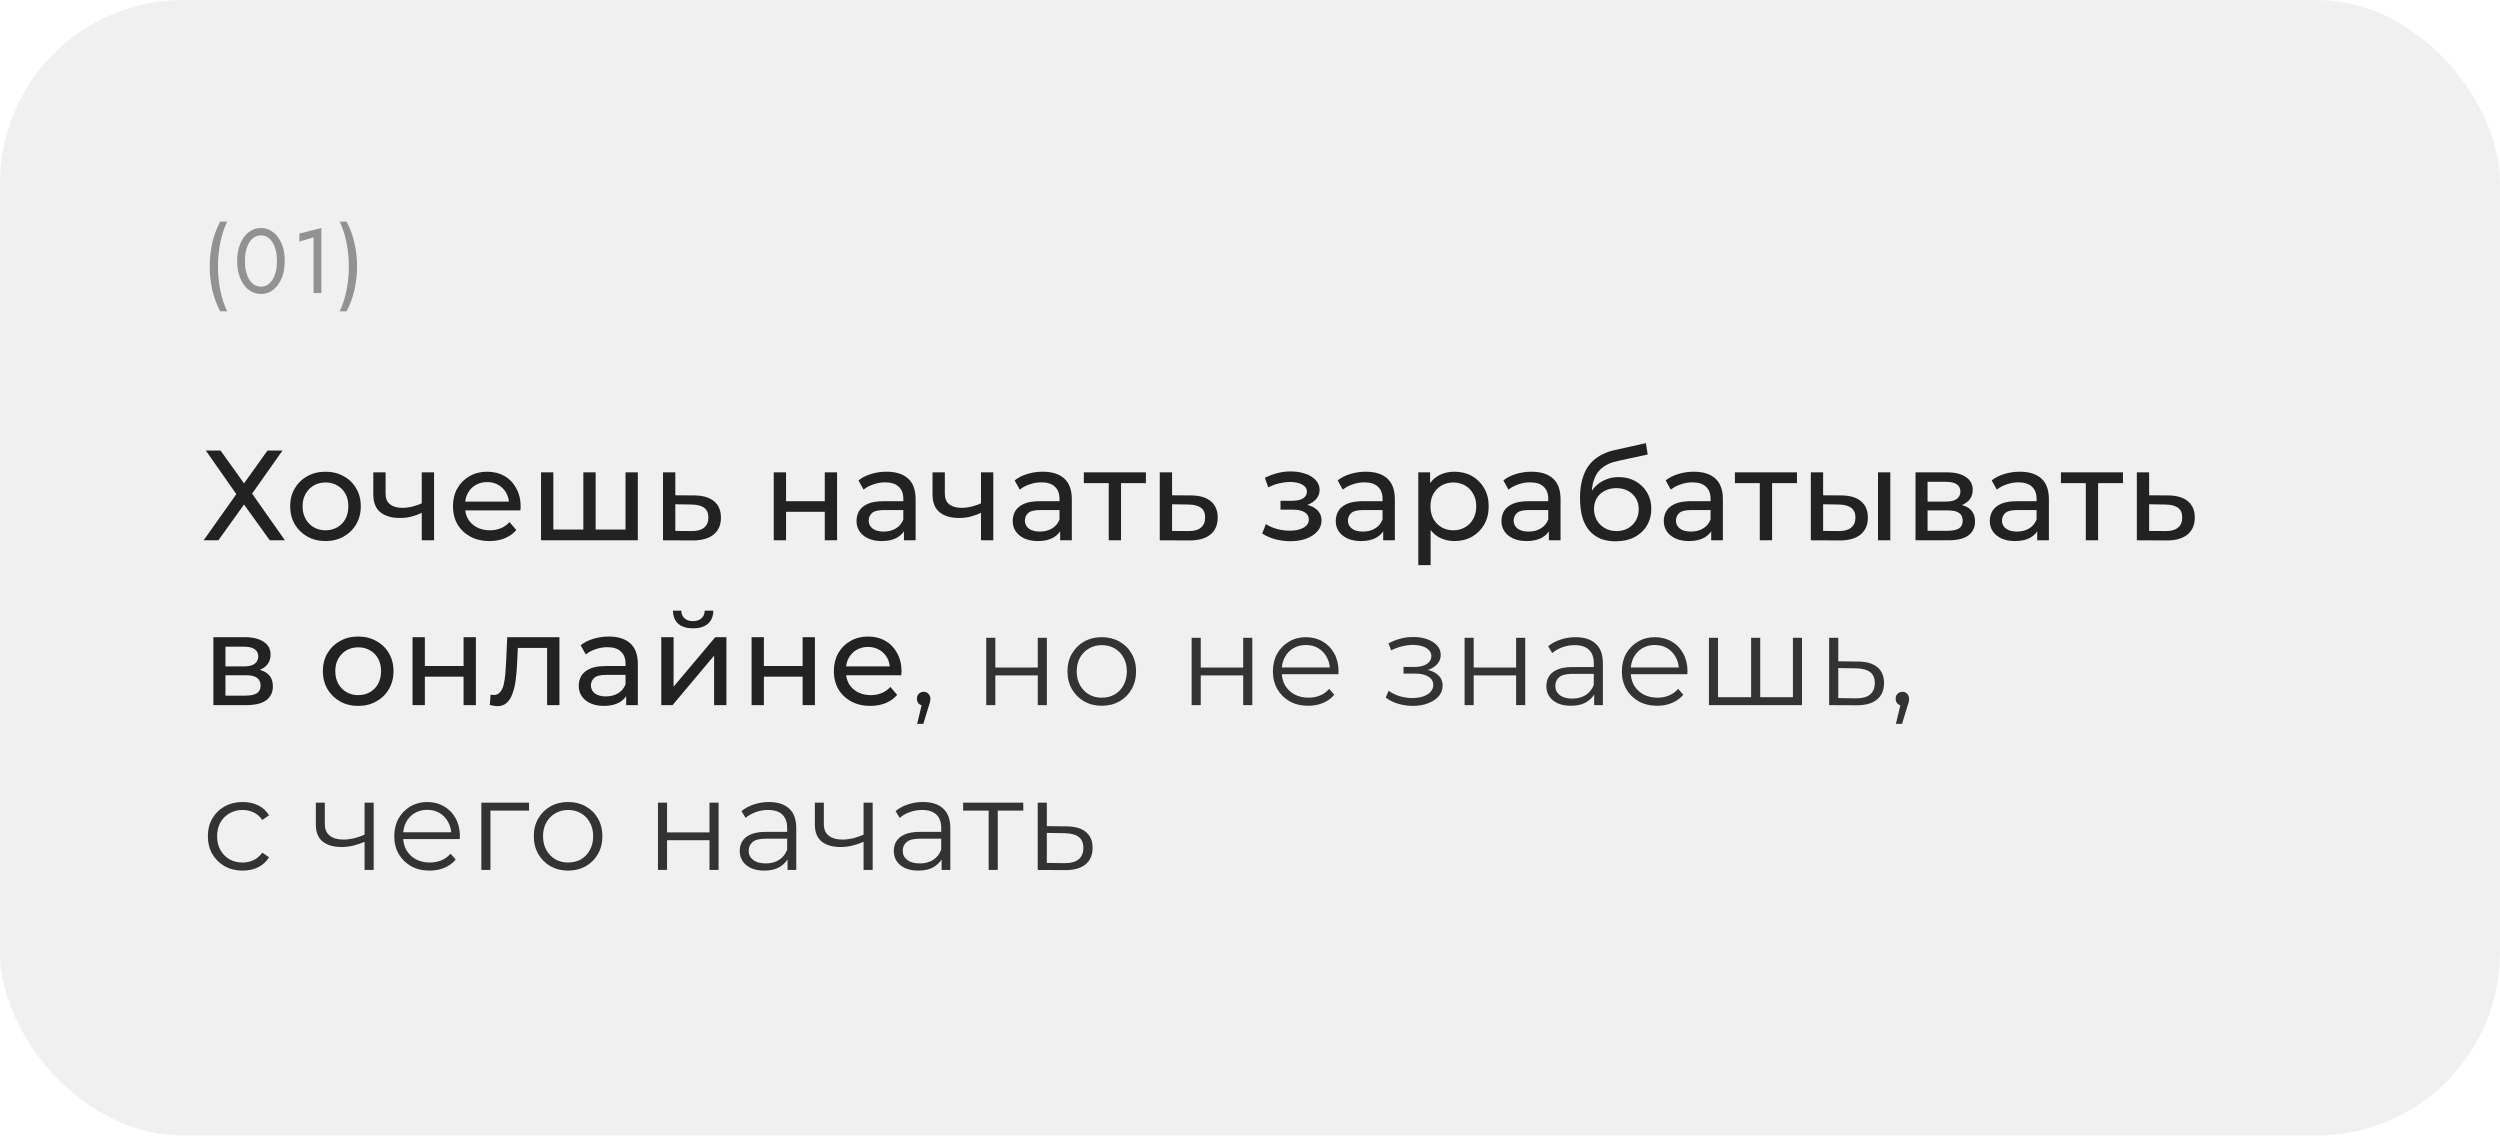
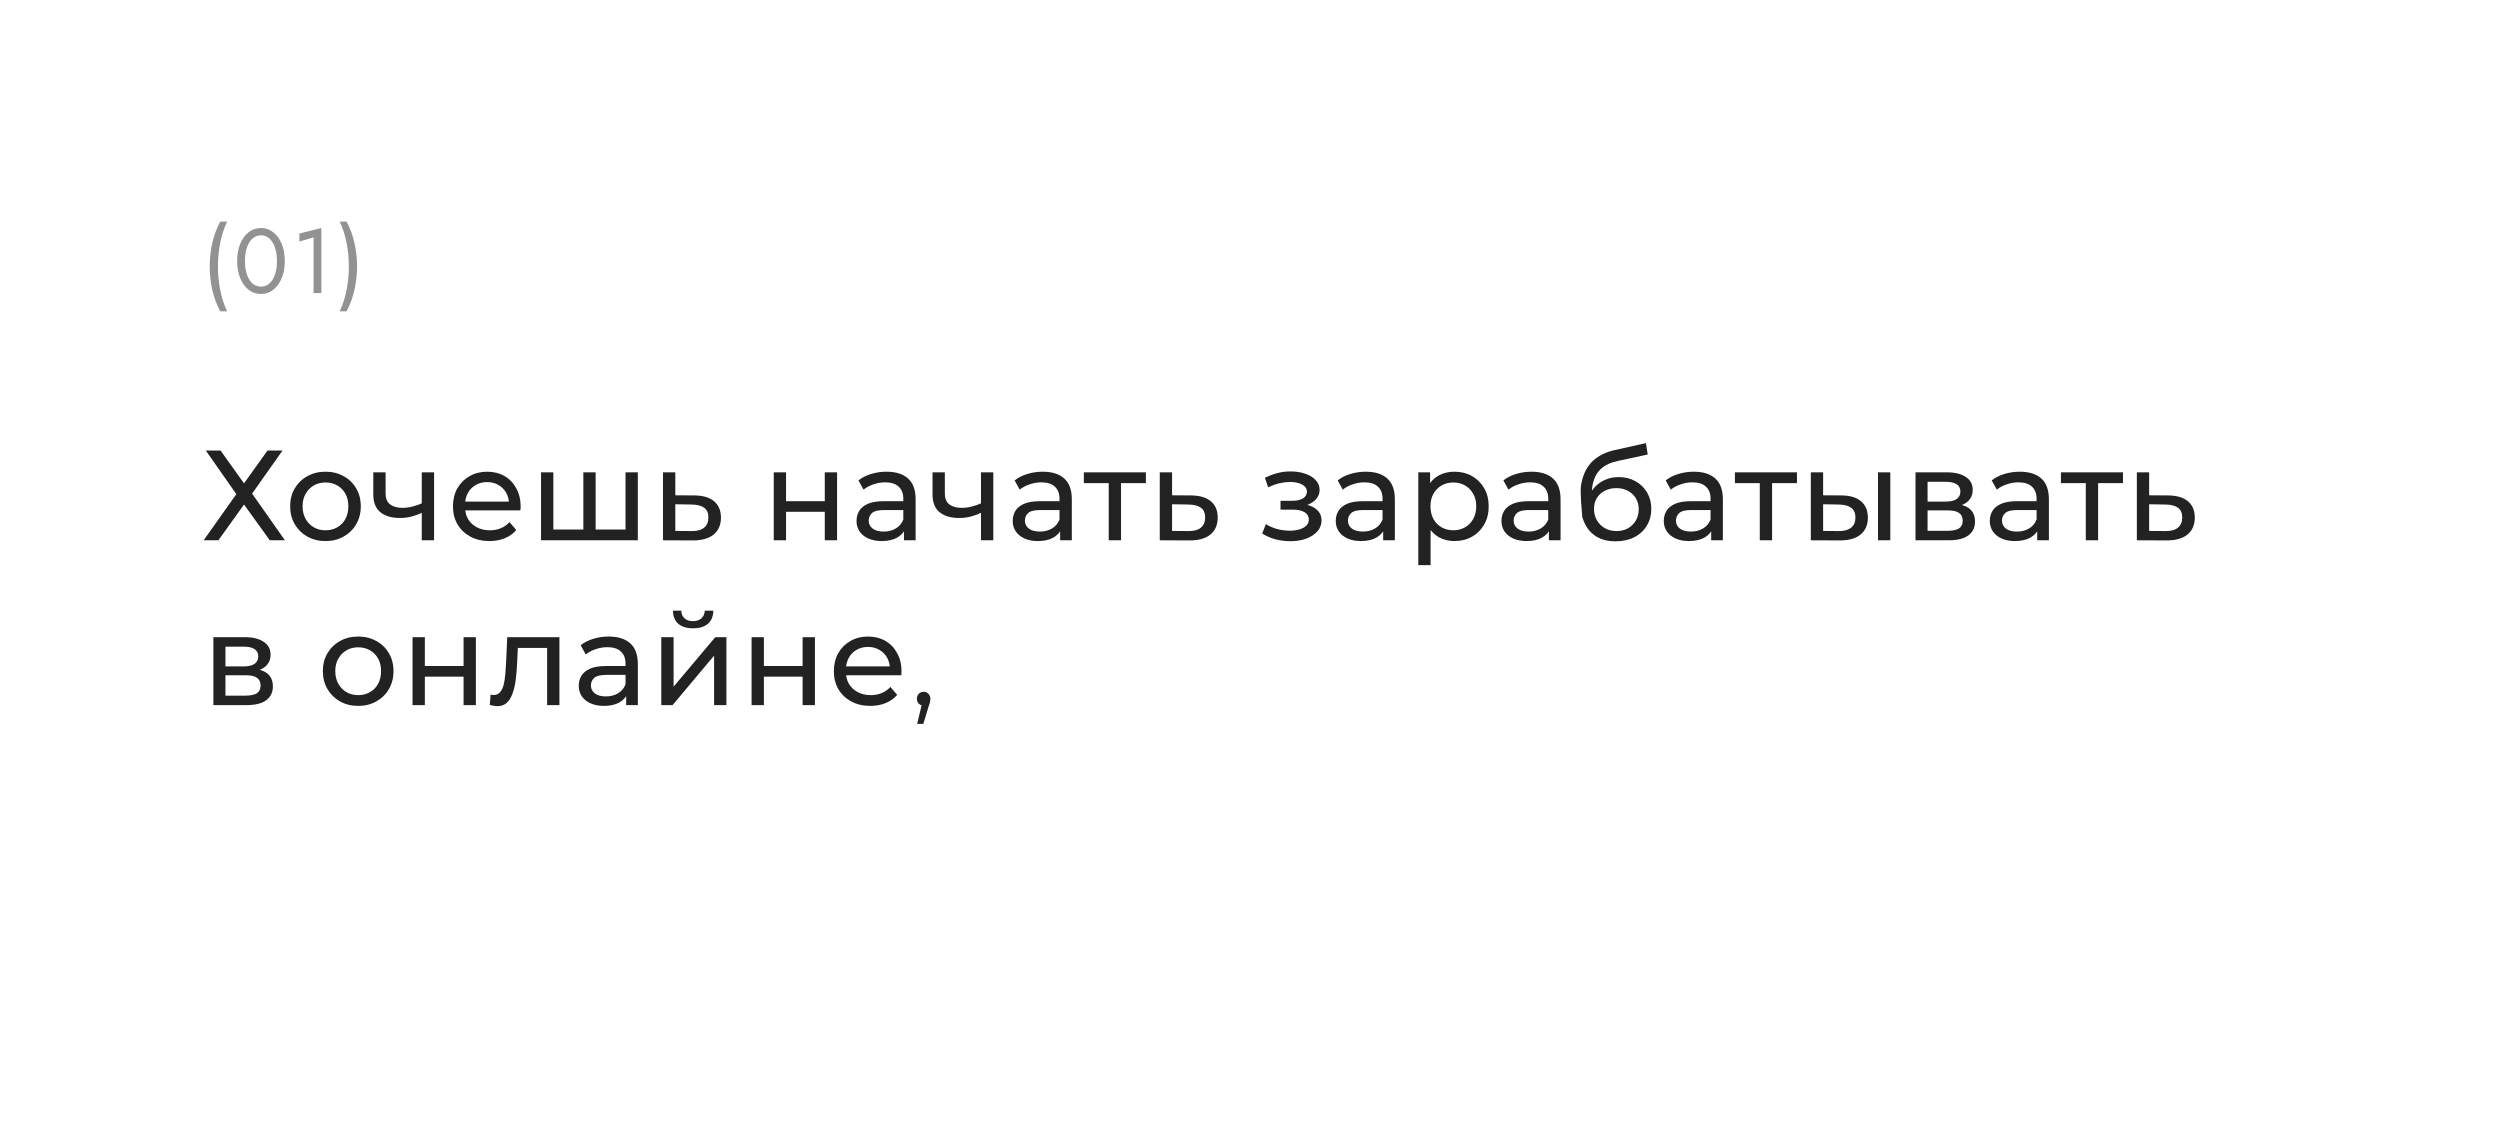
<svg xmlns="http://www.w3.org/2000/svg" width="273" height="124" viewBox="0 0 273 124" fill="none">
-   <rect width="273" height="124" rx="20" fill="#CECECE" fill-opacity="0.31" />
  <path d="M24.05 24.2H24.8C24.453 24.947 24.2 25.737 24.04 26.57C23.88 27.403 23.8 28.247 23.8 29.1C23.8 29.947 23.88 30.787 24.04 31.62C24.2 32.453 24.453 33.247 24.8 34H24.05C23.65 33.247 23.357 32.453 23.17 31.62C22.99 30.787 22.9 29.947 22.9 29.1C22.9 28.247 22.99 27.403 23.17 26.57C23.357 25.737 23.65 24.947 24.05 24.2ZM26.746 28.5C26.746 28.907 26.786 29.283 26.866 29.63C26.946 29.97 27.062 30.267 27.216 30.52C27.369 30.767 27.552 30.96 27.766 31.1C27.986 31.233 28.229 31.3 28.496 31.3C28.769 31.3 29.012 31.233 29.226 31.1C29.439 30.96 29.622 30.767 29.776 30.52C29.929 30.267 30.046 29.97 30.126 29.63C30.206 29.283 30.246 28.907 30.246 28.5C30.246 28.093 30.206 27.72 30.126 27.38C30.046 27.033 29.929 26.737 29.776 26.49C29.622 26.237 29.439 26.043 29.226 25.91C29.012 25.77 28.769 25.7 28.496 25.7C28.229 25.7 27.986 25.77 27.766 25.91C27.552 26.043 27.369 26.237 27.216 26.49C27.062 26.737 26.946 27.033 26.866 27.38C26.786 27.72 26.746 28.093 26.746 28.5ZM25.896 28.5C25.896 27.8 26.006 27.18 26.226 26.64C26.446 26.1 26.749 25.677 27.136 25.37C27.529 25.057 27.982 24.9 28.496 24.9C29.009 24.9 29.459 25.057 29.846 25.37C30.239 25.677 30.546 26.1 30.766 26.64C30.986 27.18 31.096 27.8 31.096 28.5C31.096 29.2 30.986 29.82 30.766 30.36C30.546 30.9 30.239 31.327 29.846 31.64C29.459 31.947 29.009 32.1 28.496 32.1C27.982 32.1 27.529 31.947 27.136 31.64C26.749 31.327 26.446 30.9 26.226 30.36C26.006 29.82 25.896 29.2 25.896 28.5ZM32.692 26.38V25.5L35.092 24.9V32H34.242V25.92L32.692 26.38ZM37.844 34H37.094C37.447 33.247 37.7 32.453 37.854 31.62C38.014 30.787 38.094 29.947 38.094 29.1C38.094 28.247 38.014 27.403 37.854 26.57C37.7 25.737 37.447 24.947 37.094 24.2H37.844C38.244 24.947 38.534 25.737 38.714 26.57C38.9 27.403 38.994 28.247 38.994 29.1C38.994 29.947 38.9 30.787 38.714 31.62C38.534 32.453 38.244 33.247 37.844 34Z" fill="#929292" />
-   <path d="M22.476 49.2H24.086L26.648 52.784L29.21 49.2H30.848L27.53 53.904L31.114 59H29.462L26.648 55.094L23.848 59H22.238L25.808 53.96L22.476 49.2ZM35.548 59.084C34.801 59.084 34.138 58.921 33.56 58.594C32.981 58.267 32.524 57.819 32.188 57.25C31.852 56.671 31.684 56.018 31.684 55.29C31.684 54.553 31.852 53.899 32.188 53.33C32.524 52.761 32.981 52.317 33.56 52C34.138 51.673 34.801 51.51 35.548 51.51C36.285 51.51 36.943 51.673 37.522 52C38.11 52.317 38.567 52.761 38.894 53.33C39.23 53.89 39.398 54.543 39.398 55.29C39.398 56.027 39.23 56.681 38.894 57.25C38.567 57.819 38.11 58.267 37.522 58.594C36.943 58.921 36.285 59.084 35.548 59.084ZM35.548 57.908C36.024 57.908 36.448 57.801 36.822 57.586C37.204 57.371 37.503 57.068 37.718 56.676C37.932 56.275 38.04 55.813 38.04 55.29C38.04 54.758 37.932 54.301 37.718 53.918C37.503 53.526 37.204 53.223 36.822 53.008C36.448 52.793 36.024 52.686 35.548 52.686C35.072 52.686 34.647 52.793 34.274 53.008C33.9 53.223 33.602 53.526 33.378 53.918C33.154 54.301 33.042 54.758 33.042 55.29C33.042 55.813 33.154 56.275 33.378 56.676C33.602 57.068 33.9 57.371 34.274 57.586C34.647 57.801 35.072 57.908 35.548 57.908ZM46.154 55.962C45.763 56.149 45.356 56.298 44.937 56.41C44.526 56.513 44.101 56.564 43.663 56.564C42.767 56.564 42.057 56.354 41.535 55.934C41.021 55.514 40.764 54.865 40.764 53.988V51.58H42.108V53.904C42.108 54.436 42.272 54.828 42.599 55.08C42.934 55.332 43.383 55.458 43.943 55.458C44.297 55.458 44.661 55.411 45.035 55.318C45.417 55.225 45.791 55.094 46.154 54.926V55.962ZM46.056 59V51.58H47.401V59H46.056ZM53.454 59.084C52.66 59.084 51.96 58.921 51.354 58.594C50.756 58.267 50.29 57.819 49.954 57.25C49.627 56.681 49.464 56.027 49.464 55.29C49.464 54.553 49.622 53.899 49.94 53.33C50.266 52.761 50.71 52.317 51.27 52C51.839 51.673 52.478 51.51 53.188 51.51C53.906 51.51 54.541 51.669 55.092 51.986C55.642 52.303 56.072 52.751 56.38 53.33C56.697 53.899 56.856 54.567 56.856 55.332C56.856 55.388 56.851 55.453 56.842 55.528C56.842 55.603 56.837 55.673 56.828 55.738H50.514V54.772H56.128L55.582 55.108C55.591 54.632 55.493 54.207 55.288 53.834C55.082 53.461 54.798 53.171 54.434 52.966C54.079 52.751 53.664 52.644 53.188 52.644C52.721 52.644 52.306 52.751 51.942 52.966C51.578 53.171 51.293 53.465 51.088 53.848C50.882 54.221 50.78 54.651 50.78 55.136V55.36C50.78 55.855 50.892 56.298 51.116 56.69C51.349 57.073 51.671 57.371 52.082 57.586C52.492 57.801 52.964 57.908 53.496 57.908C53.934 57.908 54.331 57.833 54.686 57.684C55.05 57.535 55.367 57.311 55.638 57.012L56.38 57.88C56.044 58.272 55.624 58.571 55.12 58.776C54.625 58.981 54.07 59.084 53.454 59.084ZM64.009 57.824L63.701 58.174V51.58H65.045V58.174L64.709 57.824H68.629L68.307 58.174V51.58H69.651V59H59.081V51.58H60.425V58.174L60.103 57.824H64.009ZM75.83 54.1C76.773 54.109 77.492 54.324 77.986 54.744C78.481 55.164 78.728 55.757 78.728 56.522C78.728 57.325 78.458 57.945 77.916 58.384C77.375 58.813 76.61 59.023 75.62 59.014L72.4 59V51.58H73.744V54.086L75.83 54.1ZM75.508 57.992C76.115 58.001 76.572 57.88 76.88 57.628C77.198 57.376 77.356 57.003 77.356 56.508C77.356 56.023 77.202 55.668 76.894 55.444C76.586 55.22 76.124 55.103 75.508 55.094L73.744 55.066V57.978L75.508 57.992ZM84.493 59V51.58H85.837V54.73H90.065V51.58H91.409V59H90.065V55.892H85.837V59H84.493ZM98.712 59V57.432L98.642 57.138V54.464C98.642 53.895 98.474 53.456 98.138 53.148C97.812 52.831 97.317 52.672 96.654 52.672C96.216 52.672 95.786 52.747 95.366 52.896C94.946 53.036 94.592 53.227 94.302 53.47L93.742 52.462C94.125 52.154 94.582 51.921 95.114 51.762C95.656 51.594 96.22 51.51 96.808 51.51C97.826 51.51 98.61 51.757 99.16 52.252C99.711 52.747 99.986 53.503 99.986 54.52V59H98.712ZM96.276 59.084C95.726 59.084 95.24 58.991 94.82 58.804C94.41 58.617 94.092 58.361 93.868 58.034C93.644 57.698 93.532 57.32 93.532 56.9C93.532 56.499 93.626 56.135 93.812 55.808C94.008 55.481 94.321 55.22 94.75 55.024C95.189 54.828 95.777 54.73 96.514 54.73H98.866V55.696H96.57C95.898 55.696 95.446 55.808 95.212 56.032C94.979 56.256 94.862 56.527 94.862 56.844C94.862 57.208 95.007 57.502 95.296 57.726C95.586 57.941 95.987 58.048 96.5 58.048C97.004 58.048 97.443 57.936 97.816 57.712C98.199 57.488 98.474 57.161 98.642 56.732L98.908 57.656C98.731 58.095 98.418 58.445 97.97 58.706C97.522 58.958 96.958 59.084 96.276 59.084ZM107.222 55.962C106.83 56.149 106.424 56.298 106.004 56.41C105.594 56.513 105.169 56.564 104.73 56.564C103.834 56.564 103.125 56.354 102.602 55.934C102.089 55.514 101.832 54.865 101.832 53.988V51.58H103.176V53.904C103.176 54.436 103.34 54.828 103.666 55.08C104.002 55.332 104.45 55.458 105.01 55.458C105.365 55.458 105.729 55.411 106.102 55.318C106.485 55.225 106.858 55.094 107.222 54.926V55.962ZM107.124 59V51.58H108.468V59H107.124ZM115.768 59V57.432L115.698 57.138V54.464C115.698 53.895 115.53 53.456 115.194 53.148C114.867 52.831 114.372 52.672 113.71 52.672C113.271 52.672 112.842 52.747 112.422 52.896C112.002 53.036 111.647 53.227 111.358 53.47L110.798 52.462C111.18 52.154 111.638 51.921 112.17 51.762C112.711 51.594 113.276 51.51 113.864 51.51C114.881 51.51 115.665 51.757 116.216 52.252C116.766 52.747 117.042 53.503 117.042 54.52V59H115.768ZM113.332 59.084C112.781 59.084 112.296 58.991 111.876 58.804C111.465 58.617 111.148 58.361 110.924 58.034C110.7 57.698 110.588 57.32 110.588 56.9C110.588 56.499 110.681 56.135 110.868 55.808C111.064 55.481 111.376 55.22 111.806 55.024C112.244 54.828 112.832 54.73 113.57 54.73H115.922V55.696H113.626C112.954 55.696 112.501 55.808 112.268 56.032C112.034 56.256 111.918 56.527 111.918 56.844C111.918 57.208 112.062 57.502 112.352 57.726C112.641 57.941 113.042 58.048 113.556 58.048C114.06 58.048 114.498 57.936 114.872 57.712C115.254 57.488 115.53 57.161 115.698 56.732L115.964 57.656C115.786 58.095 115.474 58.445 115.026 58.706C114.578 58.958 114.013 59.084 113.332 59.084ZM121.072 59V52.406L121.408 52.756H118.356V51.58H125.132V52.756H122.094L122.416 52.406V59H121.072ZM130.076 54.1C131.019 54.109 131.737 54.324 132.232 54.744C132.727 55.164 132.974 55.757 132.974 56.522C132.974 57.325 132.703 57.945 132.162 58.384C131.621 58.813 130.855 59.023 129.866 59.014L126.646 59V51.58H127.99V54.086L130.076 54.1ZM129.754 57.992C130.361 58.001 130.818 57.88 131.126 57.628C131.443 57.376 131.602 57.003 131.602 56.508C131.602 56.023 131.448 55.668 131.14 55.444C130.832 55.22 130.37 55.103 129.754 55.094L127.99 55.066V57.978L129.754 57.992ZM140.909 59.098C140.349 59.098 139.798 59.028 139.257 58.888C138.725 58.739 138.249 58.529 137.829 58.258L138.235 57.236C138.589 57.46 138.995 57.637 139.453 57.768C139.91 57.889 140.372 57.95 140.839 57.95C141.268 57.95 141.637 57.899 141.945 57.796C142.262 57.693 142.505 57.553 142.673 57.376C142.841 57.189 142.925 56.975 142.925 56.732C142.925 56.387 142.771 56.121 142.463 55.934C142.155 55.747 141.725 55.654 141.175 55.654H139.831V54.688H141.091C141.417 54.688 141.702 54.651 141.945 54.576C142.187 54.501 142.374 54.389 142.505 54.24C142.645 54.081 142.715 53.899 142.715 53.694C142.715 53.47 142.635 53.279 142.477 53.12C142.318 52.961 142.094 52.84 141.805 52.756C141.525 52.672 141.193 52.63 140.811 52.63C140.437 52.639 140.055 52.691 139.663 52.784C139.28 52.877 138.888 53.022 138.487 53.218L138.123 52.168C138.571 51.953 139.009 51.79 139.439 51.678C139.877 51.557 140.311 51.491 140.741 51.482C141.385 51.463 141.959 51.538 142.463 51.706C142.967 51.865 143.363 52.098 143.653 52.406C143.951 52.714 144.101 53.078 144.101 53.498C144.101 53.853 143.989 54.17 143.765 54.45C143.541 54.721 143.242 54.935 142.869 55.094C142.495 55.253 142.066 55.332 141.581 55.332L141.637 55.01C142.467 55.01 143.121 55.173 143.597 55.5C144.073 55.827 144.311 56.27 144.311 56.83C144.311 57.278 144.161 57.675 143.863 58.02C143.564 58.356 143.158 58.622 142.645 58.818C142.141 59.005 141.562 59.098 140.909 59.098ZM151.044 59V57.432L150.974 57.138V54.464C150.974 53.895 150.806 53.456 150.47 53.148C150.143 52.831 149.648 52.672 148.986 52.672C148.547 52.672 148.118 52.747 147.698 52.896C147.278 53.036 146.923 53.227 146.634 53.47L146.074 52.462C146.456 52.154 146.914 51.921 147.446 51.762C147.987 51.594 148.552 51.51 149.14 51.51C150.157 51.51 150.941 51.757 151.492 52.252C152.042 52.747 152.318 53.503 152.318 54.52V59H151.044ZM148.608 59.084C148.057 59.084 147.572 58.991 147.152 58.804C146.741 58.617 146.424 58.361 146.2 58.034C145.976 57.698 145.864 57.32 145.864 56.9C145.864 56.499 145.957 56.135 146.144 55.808C146.34 55.481 146.652 55.22 147.082 55.024C147.52 54.828 148.108 54.73 148.846 54.73H151.198V55.696H148.902C148.23 55.696 147.777 55.808 147.544 56.032C147.31 56.256 147.194 56.527 147.194 56.844C147.194 57.208 147.338 57.502 147.628 57.726C147.917 57.941 148.318 58.048 148.832 58.048C149.336 58.048 149.774 57.936 150.148 57.712C150.53 57.488 150.806 57.161 150.974 56.732L151.24 57.656C151.062 58.095 150.75 58.445 150.302 58.706C149.854 58.958 149.289 59.084 148.608 59.084ZM158.812 59.084C158.196 59.084 157.631 58.944 157.118 58.664C156.614 58.375 156.208 57.95 155.9 57.39C155.601 56.83 155.452 56.13 155.452 55.29C155.452 54.45 155.597 53.75 155.886 53.19C156.185 52.63 156.586 52.21 157.09 51.93C157.603 51.65 158.177 51.51 158.812 51.51C159.54 51.51 160.184 51.669 160.744 51.986C161.304 52.303 161.747 52.747 162.074 53.316C162.401 53.876 162.564 54.534 162.564 55.29C162.564 56.046 162.401 56.709 162.074 57.278C161.747 57.847 161.304 58.291 160.744 58.608C160.184 58.925 159.54 59.084 158.812 59.084ZM154.878 61.716V51.58H156.166V53.582L156.082 55.304L156.222 57.026V61.716H154.878ZM158.7 57.908C159.176 57.908 159.601 57.801 159.974 57.586C160.357 57.371 160.655 57.068 160.87 56.676C161.094 56.275 161.206 55.813 161.206 55.29C161.206 54.758 161.094 54.301 160.87 53.918C160.655 53.526 160.357 53.223 159.974 53.008C159.601 52.793 159.176 52.686 158.7 52.686C158.233 52.686 157.809 52.793 157.426 53.008C157.053 53.223 156.754 53.526 156.53 53.918C156.315 54.301 156.208 54.758 156.208 55.29C156.208 55.813 156.315 56.275 156.53 56.676C156.754 57.068 157.053 57.371 157.426 57.586C157.809 57.801 158.233 57.908 158.7 57.908ZM169.138 59V57.432L169.068 57.138V54.464C169.068 53.895 168.9 53.456 168.564 53.148C168.238 52.831 167.743 52.672 167.08 52.672C166.642 52.672 166.212 52.747 165.792 52.896C165.372 53.036 165.018 53.227 164.728 53.47L164.168 52.462C164.551 52.154 165.008 51.921 165.54 51.762C166.082 51.594 166.646 51.51 167.234 51.51C168.252 51.51 169.036 51.757 169.586 52.252C170.137 52.747 170.412 53.503 170.412 54.52V59H169.138ZM166.702 59.084C166.152 59.084 165.666 58.991 165.246 58.804C164.836 58.617 164.518 58.361 164.294 58.034C164.07 57.698 163.958 57.32 163.958 56.9C163.958 56.499 164.052 56.135 164.238 55.808C164.434 55.481 164.747 55.22 165.176 55.024C165.615 54.828 166.203 54.73 166.94 54.73H169.292V55.696H166.996C166.324 55.696 165.872 55.808 165.638 56.032C165.405 56.256 165.288 56.527 165.288 56.844C165.288 57.208 165.433 57.502 165.722 57.726C166.012 57.941 166.413 58.048 166.926 58.048C167.43 58.048 167.869 57.936 168.242 57.712C168.625 57.488 168.9 57.161 169.068 56.732L169.334 57.656C169.157 58.095 168.844 58.445 168.396 58.706C167.948 58.958 167.384 59.084 166.702 59.084ZM176.402 59.112C175.786 59.112 175.24 59.014 174.764 58.818C174.298 58.622 173.896 58.333 173.56 57.95C173.224 57.558 172.968 57.068 172.79 56.48C172.622 55.883 172.538 55.183 172.538 54.38C172.538 53.745 172.594 53.176 172.706 52.672C172.818 52.168 172.977 51.72 173.182 51.328C173.397 50.936 173.658 50.595 173.966 50.306C174.284 50.017 174.638 49.779 175.03 49.592C175.432 49.396 175.87 49.247 176.346 49.144L179.734 48.388L179.93 49.634L176.808 50.306C176.622 50.343 176.398 50.399 176.136 50.474C175.875 50.549 175.609 50.665 175.338 50.824C175.068 50.973 174.816 51.183 174.582 51.454C174.349 51.725 174.162 52.079 174.022 52.518C173.882 52.947 173.812 53.479 173.812 54.114C173.812 54.291 173.817 54.427 173.826 54.52C173.836 54.613 173.845 54.707 173.854 54.8C173.873 54.893 173.887 55.033 173.896 55.22L173.336 54.646C173.486 54.133 173.724 53.685 174.05 53.302C174.377 52.919 174.769 52.625 175.226 52.42C175.693 52.205 176.202 52.098 176.752 52.098C177.443 52.098 178.054 52.247 178.586 52.546C179.128 52.845 179.552 53.255 179.86 53.778C180.168 54.301 180.322 54.898 180.322 55.57C180.322 56.251 180.159 56.863 179.832 57.404C179.515 57.936 179.062 58.356 178.474 58.664C177.886 58.963 177.196 59.112 176.402 59.112ZM176.528 57.992C177.004 57.992 177.424 57.889 177.788 57.684C178.152 57.469 178.437 57.185 178.642 56.83C178.848 56.466 178.95 56.06 178.95 55.612C178.95 55.164 178.848 54.767 178.642 54.422C178.437 54.077 178.152 53.806 177.788 53.61C177.424 53.405 176.995 53.302 176.5 53.302C176.034 53.302 175.614 53.4 175.24 53.596C174.867 53.783 174.578 54.049 174.372 54.394C174.167 54.73 174.064 55.122 174.064 55.57C174.064 56.018 174.167 56.429 174.372 56.802C174.587 57.166 174.876 57.455 175.24 57.67C175.614 57.885 176.043 57.992 176.528 57.992ZM186.864 59V57.432L186.794 57.138V54.464C186.794 53.895 186.626 53.456 186.29 53.148C185.963 52.831 185.468 52.672 184.806 52.672C184.367 52.672 183.938 52.747 183.518 52.896C183.098 53.036 182.743 53.227 182.454 53.47L181.894 52.462C182.276 52.154 182.734 51.921 183.266 51.762C183.807 51.594 184.372 51.51 184.96 51.51C185.977 51.51 186.761 51.757 187.312 52.252C187.862 52.747 188.138 53.503 188.138 54.52V59H186.864ZM184.428 59.084C183.877 59.084 183.392 58.991 182.972 58.804C182.561 58.617 182.244 58.361 182.02 58.034C181.796 57.698 181.684 57.32 181.684 56.9C181.684 56.499 181.777 56.135 181.964 55.808C182.16 55.481 182.472 55.22 182.902 55.024C183.34 54.828 183.928 54.73 184.666 54.73H187.018V55.696H184.722C184.05 55.696 183.597 55.808 183.364 56.032C183.13 56.256 183.014 56.527 183.014 56.844C183.014 57.208 183.158 57.502 183.448 57.726C183.737 57.941 184.138 58.048 184.652 58.048C185.156 58.048 185.594 57.936 185.968 57.712C186.35 57.488 186.626 57.161 186.794 56.732L187.06 57.656C186.882 58.095 186.57 58.445 186.122 58.706C185.674 58.958 185.109 59.084 184.428 59.084ZM192.168 59V52.406L192.504 52.756H189.452V51.58H196.228V52.756H193.19L193.512 52.406V59H192.168ZM205.078 59V51.58H206.422V59H205.078ZM201.088 54.1C202.031 54.109 202.745 54.324 203.23 54.744C203.725 55.164 203.972 55.757 203.972 56.522C203.972 57.325 203.701 57.945 203.16 58.384C202.628 58.813 201.863 59.023 200.864 59.014L197.742 59V51.58H199.086V54.086L201.088 54.1ZM200.766 57.992C201.363 58.001 201.821 57.88 202.138 57.628C202.455 57.376 202.614 57.003 202.614 56.508C202.614 56.023 202.455 55.668 202.138 55.444C201.83 55.22 201.373 55.103 200.766 55.094L199.086 55.066V57.978L200.766 57.992ZM209.175 59V51.58H212.619C213.487 51.58 214.168 51.748 214.663 52.084C215.167 52.411 215.419 52.877 215.419 53.484C215.419 54.091 215.181 54.562 214.705 54.898C214.238 55.225 213.618 55.388 212.843 55.388L213.053 55.024C213.94 55.024 214.598 55.187 215.027 55.514C215.456 55.841 215.671 56.321 215.671 56.956C215.671 57.6 215.428 58.104 214.943 58.468C214.467 58.823 213.734 59 212.745 59H209.175ZM210.491 57.964H212.647C213.207 57.964 213.627 57.88 213.907 57.712C214.187 57.535 214.327 57.255 214.327 56.872C214.327 56.48 214.196 56.195 213.935 56.018C213.683 55.831 213.282 55.738 212.731 55.738H210.491V57.964ZM210.491 54.772H212.507C213.02 54.772 213.408 54.679 213.669 54.492C213.94 54.296 214.075 54.025 214.075 53.68C214.075 53.325 213.94 53.059 213.669 52.882C213.408 52.705 213.02 52.616 212.507 52.616H210.491V54.772ZM222.465 59V57.432L222.395 57.138V54.464C222.395 53.895 222.227 53.456 221.891 53.148C221.564 52.831 221.069 52.672 220.407 52.672C219.968 52.672 219.539 52.747 219.119 52.896C218.699 53.036 218.344 53.227 218.055 53.47L217.495 52.462C217.877 52.154 218.335 51.921 218.867 51.762C219.408 51.594 219.973 51.51 220.561 51.51C221.578 51.51 222.362 51.757 222.913 52.252C223.463 52.747 223.739 53.503 223.739 54.52V59H222.465ZM220.029 59.084C219.478 59.084 218.993 58.991 218.573 58.804C218.162 58.617 217.845 58.361 217.621 58.034C217.397 57.698 217.285 57.32 217.285 56.9C217.285 56.499 217.378 56.135 217.565 55.808C217.761 55.481 218.073 55.22 218.503 55.024C218.941 54.828 219.529 54.73 220.267 54.73H222.619V55.696H220.323C219.651 55.696 219.198 55.808 218.965 56.032C218.731 56.256 218.615 56.527 218.615 56.844C218.615 57.208 218.759 57.502 219.049 57.726C219.338 57.941 219.739 58.048 220.253 58.048C220.757 58.048 221.195 57.936 221.569 57.712C221.951 57.488 222.227 57.161 222.395 56.732L222.661 57.656C222.483 58.095 222.171 58.445 221.723 58.706C221.275 58.958 220.71 59.084 220.029 59.084ZM227.769 59V52.406L228.105 52.756H225.053V51.58H231.829V52.756H228.791L229.113 52.406V59H227.769ZM236.773 54.1C237.716 54.109 238.434 54.324 238.929 54.744C239.424 55.164 239.671 55.757 239.671 56.522C239.671 57.325 239.4 57.945 238.859 58.384C238.318 58.813 237.552 59.023 236.563 59.014L233.343 59V51.58H234.687V54.086L236.773 54.1ZM236.451 57.992C237.058 58.001 237.515 57.88 237.823 57.628C238.14 57.376 238.299 57.003 238.299 56.508C238.299 56.023 238.145 55.668 237.837 55.444C237.529 55.22 237.067 55.103 236.451 55.094L234.687 55.066V57.978L236.451 57.992ZM23.302 77V69.58H26.746C27.614 69.58 28.295 69.748 28.79 70.084C29.294 70.411 29.546 70.877 29.546 71.484C29.546 72.091 29.308 72.562 28.832 72.898C28.365 73.225 27.745 73.388 26.97 73.388L27.18 73.024C28.067 73.024 28.725 73.187 29.154 73.514C29.583 73.841 29.798 74.321 29.798 74.956C29.798 75.6 29.555 76.104 29.07 76.468C28.594 76.823 27.861 77 26.872 77H23.302ZM24.618 75.964H26.774C27.334 75.964 27.754 75.88 28.034 75.712C28.314 75.535 28.454 75.255 28.454 74.872C28.454 74.48 28.323 74.195 28.062 74.018C27.81 73.831 27.409 73.738 26.858 73.738H24.618V75.964ZM24.618 72.772H26.634C27.147 72.772 27.535 72.679 27.796 72.492C28.067 72.296 28.202 72.025 28.202 71.68C28.202 71.325 28.067 71.059 27.796 70.882C27.535 70.705 27.147 70.616 26.634 70.616H24.618V72.772ZM39.119 77.084C38.373 77.084 37.71 76.921 37.131 76.594C36.553 76.267 36.095 75.819 35.759 75.25C35.423 74.671 35.255 74.018 35.255 73.29C35.255 72.553 35.423 71.899 35.759 71.33C36.095 70.761 36.553 70.317 37.131 70C37.71 69.673 38.373 69.51 39.119 69.51C39.857 69.51 40.515 69.673 41.093 70C41.681 70.317 42.139 70.761 42.465 71.33C42.801 71.89 42.969 72.543 42.969 73.29C42.969 74.027 42.801 74.681 42.465 75.25C42.139 75.819 41.681 76.267 41.093 76.594C40.515 76.921 39.857 77.084 39.119 77.084ZM39.119 75.908C39.595 75.908 40.02 75.801 40.393 75.586C40.776 75.371 41.075 75.068 41.289 74.676C41.504 74.275 41.611 73.813 41.611 73.29C41.611 72.758 41.504 72.301 41.289 71.918C41.075 71.526 40.776 71.223 40.393 71.008C40.02 70.793 39.595 70.686 39.119 70.686C38.643 70.686 38.219 70.793 37.845 71.008C37.472 71.223 37.173 71.526 36.949 71.918C36.725 72.301 36.613 72.758 36.613 73.29C36.613 73.813 36.725 74.275 36.949 74.676C37.173 75.068 37.472 75.371 37.845 75.586C38.219 75.801 38.643 75.908 39.119 75.908ZM45.05 77V69.58H46.394V72.73H50.622V69.58H51.966V77H50.622V73.892H46.394V77H45.05ZM53.487 76.986L53.571 75.852C53.637 75.861 53.697 75.871 53.753 75.88C53.809 75.889 53.861 75.894 53.907 75.894C54.206 75.894 54.439 75.791 54.607 75.586C54.785 75.381 54.915 75.11 54.999 74.774C55.083 74.429 55.144 74.041 55.181 73.612C55.219 73.183 55.247 72.753 55.265 72.324L55.391 69.58H61.089V77H59.745V70.364L60.067 70.756H56.259L56.567 70.35L56.469 72.408C56.441 73.061 56.39 73.673 56.315 74.242C56.241 74.811 56.124 75.311 55.965 75.74C55.816 76.169 55.606 76.505 55.335 76.748C55.074 76.991 54.733 77.112 54.313 77.112C54.192 77.112 54.061 77.098 53.921 77.07C53.791 77.051 53.646 77.023 53.487 76.986ZM68.378 77V75.432L68.308 75.138V72.464C68.308 71.895 68.14 71.456 67.804 71.148C67.478 70.831 66.983 70.672 66.32 70.672C65.882 70.672 65.452 70.747 65.032 70.896C64.612 71.036 64.257 71.227 63.968 71.47L63.408 70.462C63.791 70.154 64.248 69.921 64.78 69.762C65.322 69.594 65.886 69.51 66.474 69.51C67.492 69.51 68.275 69.757 68.826 70.252C69.377 70.747 69.652 71.503 69.652 72.52V77H68.378ZM65.942 77.084C65.391 77.084 64.906 76.991 64.486 76.804C64.076 76.617 63.758 76.361 63.534 76.034C63.31 75.698 63.198 75.32 63.198 74.9C63.198 74.499 63.291 74.135 63.478 73.808C63.674 73.481 63.987 73.22 64.416 73.024C64.855 72.828 65.443 72.73 66.18 72.73H68.532V73.696H66.236C65.564 73.696 65.112 73.808 64.878 74.032C64.645 74.256 64.528 74.527 64.528 74.844C64.528 75.208 64.673 75.502 64.962 75.726C65.251 75.941 65.653 76.048 66.166 76.048C66.67 76.048 67.109 75.936 67.482 75.712C67.865 75.488 68.14 75.161 68.308 74.732L68.574 75.656C68.397 76.095 68.084 76.445 67.636 76.706C67.188 76.958 66.624 77.084 65.942 77.084ZM72.212 77V69.58H73.556V74.984L78.106 69.58H79.324V77H77.98V71.596L73.444 77H72.212ZM75.684 68.614C75.003 68.614 74.466 68.451 74.074 68.124C73.692 67.788 73.496 67.307 73.486 66.682H74.396C74.406 67.037 74.522 67.317 74.746 67.522C74.98 67.727 75.288 67.83 75.67 67.83C76.053 67.83 76.361 67.727 76.594 67.522C76.828 67.317 76.949 67.037 76.958 66.682H77.896C77.887 67.307 77.686 67.788 77.294 68.124C76.902 68.451 76.366 68.614 75.684 68.614ZM82.073 77V69.58H83.417V72.73H87.645V69.58H88.989V77H87.645V73.892H83.417V77H82.073ZM95.046 77.084C94.253 77.084 93.553 76.921 92.946 76.594C92.349 76.267 91.882 75.819 91.546 75.25C91.22 74.681 91.056 74.027 91.056 73.29C91.056 72.553 91.215 71.899 91.532 71.33C91.859 70.761 92.302 70.317 92.862 70C93.432 69.673 94.071 69.51 94.78 69.51C95.499 69.51 96.134 69.669 96.684 69.986C97.235 70.303 97.664 70.751 97.972 71.33C98.29 71.899 98.448 72.567 98.448 73.332C98.448 73.388 98.444 73.453 98.434 73.528C98.434 73.603 98.43 73.673 98.42 73.738H92.106V72.772H97.72L97.174 73.108C97.184 72.632 97.086 72.207 96.88 71.834C96.675 71.461 96.39 71.171 96.026 70.966C95.672 70.751 95.256 70.644 94.78 70.644C94.314 70.644 93.898 70.751 93.534 70.966C93.17 71.171 92.886 71.465 92.68 71.848C92.475 72.221 92.372 72.651 92.372 73.136V73.36C92.372 73.855 92.484 74.298 92.708 74.69C92.942 75.073 93.264 75.371 93.674 75.586C94.085 75.801 94.556 75.908 95.088 75.908C95.527 75.908 95.924 75.833 96.278 75.684C96.642 75.535 96.96 75.311 97.23 75.012L97.972 75.88C97.636 76.272 97.216 76.571 96.712 76.776C96.218 76.981 95.662 77.084 95.046 77.084ZM100.155 79.044L100.771 76.454L100.883 77.056C100.669 77.056 100.487 76.986 100.337 76.846C100.197 76.706 100.127 76.524 100.127 76.3C100.127 76.076 100.197 75.894 100.337 75.754C100.487 75.614 100.664 75.544 100.869 75.544C101.084 75.544 101.257 75.619 101.387 75.768C101.527 75.917 101.597 76.095 101.597 76.3C101.597 76.375 101.593 76.449 101.583 76.524C101.574 76.599 101.555 76.683 101.527 76.776C101.499 76.869 101.462 76.981 101.415 77.112L100.827 79.044H100.155Z" fill="#222222" />
-   <path d="M107.696 77V69.65H108.69V72.898H113.324V69.65H114.318V77H113.324V73.752H108.69V77H107.696ZM120.307 77.07C119.598 77.07 118.959 76.911 118.389 76.594C117.829 76.267 117.386 75.824 117.059 75.264C116.733 74.695 116.569 74.046 116.569 73.318C116.569 72.581 116.733 71.932 117.059 71.372C117.386 70.812 117.829 70.373 118.389 70.056C118.949 69.739 119.589 69.58 120.307 69.58C121.035 69.58 121.679 69.739 122.239 70.056C122.809 70.373 123.252 70.812 123.569 71.372C123.896 71.932 124.059 72.581 124.059 73.318C124.059 74.046 123.896 74.695 123.569 75.264C123.252 75.824 122.809 76.267 122.239 76.594C121.67 76.911 121.026 77.07 120.307 77.07ZM120.307 76.188C120.839 76.188 121.311 76.071 121.721 75.838C122.132 75.595 122.454 75.259 122.687 74.83C122.93 74.391 123.051 73.887 123.051 73.318C123.051 72.739 122.93 72.235 122.687 71.806C122.454 71.377 122.132 71.045 121.721 70.812C121.311 70.569 120.844 70.448 120.321 70.448C119.799 70.448 119.332 70.569 118.921 70.812C118.511 71.045 118.184 71.377 117.941 71.806C117.699 72.235 117.577 72.739 117.577 73.318C117.577 73.887 117.699 74.391 117.941 74.83C118.184 75.259 118.511 75.595 118.921 75.838C119.332 76.071 119.794 76.188 120.307 76.188ZM130.128 77V69.65H131.122V72.898H135.756V69.65H136.75V77H135.756V73.752H131.122V77H130.128ZM142.865 77.07C142.1 77.07 141.428 76.911 140.849 76.594C140.271 76.267 139.818 75.824 139.491 75.264C139.165 74.695 139.001 74.046 139.001 73.318C139.001 72.59 139.155 71.946 139.463 71.386C139.781 70.826 140.21 70.387 140.751 70.07C141.302 69.743 141.918 69.58 142.599 69.58C143.29 69.58 143.901 69.739 144.433 70.056C144.975 70.364 145.399 70.803 145.707 71.372C146.015 71.932 146.169 72.581 146.169 73.318C146.169 73.365 146.165 73.416 146.155 73.472C146.155 73.519 146.155 73.57 146.155 73.626H139.757V72.884H145.623L145.231 73.178C145.231 72.646 145.115 72.175 144.881 71.764C144.657 71.344 144.349 71.017 143.957 70.784C143.565 70.551 143.113 70.434 142.599 70.434C142.095 70.434 141.643 70.551 141.241 70.784C140.84 71.017 140.527 71.344 140.303 71.764C140.079 72.184 139.967 72.665 139.967 73.206V73.36C139.967 73.92 140.089 74.415 140.331 74.844C140.583 75.264 140.929 75.595 141.367 75.838C141.815 76.071 142.324 76.188 142.893 76.188C143.341 76.188 143.757 76.109 144.139 75.95C144.531 75.791 144.867 75.549 145.147 75.222L145.707 75.866C145.381 76.258 144.97 76.557 144.475 76.762C143.99 76.967 143.453 77.07 142.865 77.07ZM154.288 77.084C153.756 77.084 153.228 77.009 152.706 76.86C152.183 76.711 151.721 76.482 151.32 76.174L151.642 75.432C151.996 75.693 152.407 75.894 152.874 76.034C153.34 76.165 153.802 76.23 154.26 76.23C154.717 76.221 155.114 76.155 155.45 76.034C155.786 75.913 156.047 75.745 156.234 75.53C156.42 75.315 156.514 75.073 156.514 74.802C156.514 74.41 156.336 74.107 155.982 73.892C155.627 73.668 155.142 73.556 154.526 73.556H153.266V72.828H154.456C154.82 72.828 155.142 72.781 155.422 72.688C155.702 72.595 155.916 72.459 156.066 72.282C156.224 72.105 156.304 71.895 156.304 71.652C156.304 71.391 156.21 71.167 156.024 70.98C155.846 70.793 155.599 70.653 155.282 70.56C154.964 70.467 154.605 70.42 154.204 70.42C153.84 70.429 153.462 70.485 153.07 70.588C152.678 70.681 152.29 70.826 151.908 71.022L151.628 70.252C152.057 70.028 152.482 69.86 152.902 69.748C153.331 69.627 153.76 69.566 154.19 69.566C154.778 69.547 155.305 69.617 155.772 69.776C156.248 69.935 156.626 70.163 156.906 70.462C157.186 70.751 157.326 71.101 157.326 71.512C157.326 71.876 157.214 72.193 156.99 72.464C156.766 72.735 156.467 72.945 156.094 73.094C155.72 73.243 155.296 73.318 154.82 73.318L154.862 73.052C155.702 73.052 156.355 73.215 156.822 73.542C157.298 73.869 157.536 74.312 157.536 74.872C157.536 75.311 157.391 75.698 157.102 76.034C156.812 76.361 156.42 76.617 155.926 76.804C155.44 76.991 154.894 77.084 154.288 77.084ZM159.932 77V69.65H160.926V72.898H165.56V69.65H166.554V77H165.56V73.752H160.926V77H159.932ZM174.083 77V75.376L174.041 75.11V72.394C174.041 71.769 173.864 71.288 173.509 70.952C173.164 70.616 172.646 70.448 171.955 70.448C171.479 70.448 171.027 70.527 170.597 70.686C170.168 70.845 169.804 71.055 169.505 71.316L169.057 70.574C169.431 70.257 169.879 70.014 170.401 69.846C170.924 69.669 171.475 69.58 172.053 69.58C173.005 69.58 173.738 69.818 174.251 70.294C174.774 70.761 175.035 71.475 175.035 72.436V77H174.083ZM171.549 77.07C170.999 77.07 170.518 76.981 170.107 76.804C169.706 76.617 169.398 76.365 169.183 76.048C168.969 75.721 168.861 75.348 168.861 74.928C168.861 74.545 168.95 74.2 169.127 73.892C169.314 73.575 169.613 73.323 170.023 73.136C170.443 72.94 171.003 72.842 171.703 72.842H174.237V73.584H171.731C171.022 73.584 170.527 73.71 170.247 73.962C169.977 74.214 169.841 74.527 169.841 74.9C169.841 75.32 170.005 75.656 170.331 75.908C170.658 76.16 171.115 76.286 171.703 76.286C172.263 76.286 172.744 76.16 173.145 75.908C173.556 75.647 173.855 75.273 174.041 74.788L174.265 75.474C174.079 75.959 173.752 76.347 173.285 76.636C172.828 76.925 172.249 77.07 171.549 77.07ZM180.971 77.07C180.206 77.07 179.534 76.911 178.955 76.594C178.377 76.267 177.924 75.824 177.597 75.264C177.271 74.695 177.107 74.046 177.107 73.318C177.107 72.59 177.261 71.946 177.569 71.386C177.887 70.826 178.316 70.387 178.857 70.07C179.408 69.743 180.024 69.58 180.705 69.58C181.396 69.58 182.007 69.739 182.539 70.056C183.081 70.364 183.505 70.803 183.813 71.372C184.121 71.932 184.275 72.581 184.275 73.318C184.275 73.365 184.271 73.416 184.261 73.472C184.261 73.519 184.261 73.57 184.261 73.626H177.863V72.884H183.729L183.337 73.178C183.337 72.646 183.221 72.175 182.987 71.764C182.763 71.344 182.455 71.017 182.063 70.784C181.671 70.551 181.219 70.434 180.705 70.434C180.201 70.434 179.749 70.551 179.347 70.784C178.946 71.017 178.633 71.344 178.409 71.764C178.185 72.184 178.073 72.665 178.073 73.206V73.36C178.073 73.92 178.195 74.415 178.437 74.844C178.689 75.264 179.035 75.595 179.473 75.838C179.921 76.071 180.43 76.188 180.999 76.188C181.447 76.188 181.863 76.109 182.245 75.95C182.637 75.791 182.973 75.549 183.253 75.222L183.813 75.866C183.487 76.258 183.076 76.557 182.581 76.762C182.096 76.967 181.559 77.07 180.971 77.07ZM191.446 76.132L191.222 76.398V69.65H192.216V76.398L191.95 76.132H196.052L195.786 76.398V69.65H196.78V77H186.616V69.65H187.61V76.398L187.358 76.132H191.446ZM202.908 72.24C203.832 72.249 204.532 72.455 205.008 72.856C205.493 73.257 205.736 73.836 205.736 74.592C205.736 75.376 205.475 75.978 204.952 76.398C204.439 76.818 203.692 77.023 202.712 77.014L199.744 77V69.65H200.738V72.212L202.908 72.24ZM202.656 76.258C203.337 76.267 203.851 76.132 204.196 75.852C204.551 75.563 204.728 75.143 204.728 74.592C204.728 74.041 204.555 73.64 204.21 73.388C203.865 73.127 203.347 72.991 202.656 72.982L200.738 72.954V76.23L202.656 76.258ZM207.033 79.044L207.649 76.454L207.761 77.056C207.547 77.056 207.365 76.986 207.215 76.846C207.075 76.706 207.005 76.524 207.005 76.3C207.005 76.076 207.075 75.894 207.215 75.754C207.365 75.614 207.542 75.544 207.747 75.544C207.962 75.544 208.135 75.619 208.265 75.768C208.405 75.917 208.475 76.095 208.475 76.3C208.475 76.375 208.471 76.449 208.461 76.524C208.452 76.599 208.433 76.683 208.405 76.776C208.377 76.869 208.34 76.981 208.293 77.112L207.705 79.044H207.033ZM26.494 95.07C25.766 95.07 25.113 94.911 24.534 94.594C23.965 94.267 23.517 93.824 23.19 93.264C22.863 92.695 22.7 92.046 22.7 91.318C22.7 90.581 22.863 89.932 23.19 89.372C23.517 88.812 23.965 88.373 24.534 88.056C25.113 87.739 25.766 87.58 26.494 87.58C27.119 87.58 27.684 87.701 28.188 87.944C28.692 88.187 29.089 88.551 29.378 89.036L28.636 89.54C28.384 89.167 28.071 88.891 27.698 88.714C27.325 88.537 26.919 88.448 26.48 88.448C25.957 88.448 25.486 88.569 25.066 88.812C24.646 89.045 24.315 89.377 24.072 89.806C23.829 90.235 23.708 90.739 23.708 91.318C23.708 91.897 23.829 92.401 24.072 92.83C24.315 93.259 24.646 93.595 25.066 93.838C25.486 94.071 25.957 94.188 26.48 94.188C26.919 94.188 27.325 94.099 27.698 93.922C28.071 93.745 28.384 93.474 28.636 93.11L29.378 93.614C29.089 94.09 28.692 94.454 28.188 94.706C27.684 94.949 27.119 95.07 26.494 95.07ZM39.895 91.892C39.465 92.079 39.031 92.228 38.593 92.34C38.163 92.443 37.734 92.494 37.305 92.494C36.437 92.494 35.751 92.298 35.247 91.906C34.743 91.505 34.491 90.889 34.491 90.058V87.65H35.471V90.002C35.471 90.562 35.653 90.982 36.017 91.262C36.381 91.542 36.871 91.682 37.487 91.682C37.86 91.682 38.252 91.635 38.663 91.542C39.073 91.439 39.489 91.295 39.909 91.108L39.895 91.892ZM39.811 95V87.65H40.805V95H39.811ZM46.918 95.07C46.152 95.07 45.48 94.911 44.902 94.594C44.323 94.267 43.87 93.824 43.544 93.264C43.217 92.695 43.054 92.046 43.054 91.318C43.054 90.59 43.208 89.946 43.516 89.386C43.833 88.826 44.262 88.387 44.804 88.07C45.354 87.743 45.97 87.58 46.652 87.58C47.342 87.58 47.954 87.739 48.486 88.056C49.027 88.364 49.452 88.803 49.76 89.372C50.068 89.932 50.222 90.581 50.222 91.318C50.222 91.365 50.217 91.416 50.208 91.472C50.208 91.519 50.208 91.57 50.208 91.626H43.81V90.884H49.676L49.284 91.178C49.284 90.646 49.167 90.175 48.934 89.764C48.71 89.344 48.402 89.017 48.01 88.784C47.618 88.551 47.165 88.434 46.652 88.434C46.148 88.434 45.695 88.551 45.294 88.784C44.892 89.017 44.58 89.344 44.356 89.764C44.132 90.184 44.02 90.665 44.02 91.206V91.36C44.02 91.92 44.141 92.415 44.384 92.844C44.636 93.264 44.981 93.595 45.42 93.838C45.868 94.071 46.376 94.188 46.946 94.188C47.394 94.188 47.809 94.109 48.192 93.95C48.584 93.791 48.92 93.549 49.2 93.222L49.76 93.866C49.433 94.258 49.022 94.557 48.528 94.762C48.042 94.967 47.506 95.07 46.918 95.07ZM52.562 95V87.65H57.77V88.518H53.304L53.556 88.266V95H52.562ZM62.029 95.07C61.319 95.07 60.68 94.911 60.111 94.594C59.551 94.267 59.107 93.824 58.781 93.264C58.454 92.695 58.291 92.046 58.291 91.318C58.291 90.581 58.454 89.932 58.781 89.372C59.107 88.812 59.551 88.373 60.111 88.056C60.671 87.739 61.31 87.58 62.029 87.58C62.757 87.58 63.401 87.739 63.961 88.056C64.53 88.373 64.973 88.812 65.291 89.372C65.617 89.932 65.781 90.581 65.781 91.318C65.781 92.046 65.617 92.695 65.291 93.264C64.973 93.824 64.53 94.267 63.961 94.594C63.391 94.911 62.747 95.07 62.029 95.07ZM62.029 94.188C62.561 94.188 63.032 94.071 63.443 93.838C63.853 93.595 64.175 93.259 64.409 92.83C64.651 92.391 64.773 91.887 64.773 91.318C64.773 90.739 64.651 90.235 64.409 89.806C64.175 89.377 63.853 89.045 63.443 88.812C63.032 88.569 62.565 88.448 62.043 88.448C61.52 88.448 61.053 88.569 60.643 88.812C60.232 89.045 59.905 89.377 59.663 89.806C59.42 90.235 59.299 90.739 59.299 91.318C59.299 91.887 59.42 92.391 59.663 92.83C59.905 93.259 60.232 93.595 60.643 93.838C61.053 94.071 61.515 94.188 62.029 94.188ZM71.849 95V87.65H72.843V90.898H77.477V87.65H78.471V95H77.477V91.752H72.843V95H71.849ZM86 95V93.376L85.958 93.11V90.394C85.958 89.769 85.781 89.288 85.426 88.952C85.081 88.616 84.563 88.448 83.872 88.448C83.396 88.448 82.944 88.527 82.514 88.686C82.085 88.845 81.721 89.055 81.422 89.316L80.974 88.574C81.348 88.257 81.796 88.014 82.318 87.846C82.841 87.669 83.392 87.58 83.97 87.58C84.922 87.58 85.655 87.818 86.168 88.294C86.691 88.761 86.952 89.475 86.952 90.436V95H86ZM83.466 95.07C82.916 95.07 82.435 94.981 82.024 94.804C81.623 94.617 81.315 94.365 81.1 94.048C80.886 93.721 80.778 93.348 80.778 92.928C80.778 92.545 80.867 92.2 81.044 91.892C81.231 91.575 81.53 91.323 81.94 91.136C82.36 90.94 82.92 90.842 83.62 90.842H86.154V91.584H83.648C82.939 91.584 82.444 91.71 82.164 91.962C81.894 92.214 81.758 92.527 81.758 92.9C81.758 93.32 81.922 93.656 82.248 93.908C82.575 94.16 83.032 94.286 83.62 94.286C84.18 94.286 84.661 94.16 85.062 93.908C85.473 93.647 85.772 93.273 85.958 92.788L86.182 93.474C85.996 93.959 85.669 94.347 85.202 94.636C84.745 94.925 84.166 95.07 83.466 95.07ZM94.386 91.892C93.957 92.079 93.523 92.228 93.085 92.34C92.655 92.443 92.226 92.494 91.796 92.494C90.928 92.494 90.243 92.298 89.739 91.906C89.234 91.505 88.983 90.889 88.983 90.058V87.65H89.963V90.002C89.963 90.562 90.144 90.982 90.508 91.262C90.873 91.542 91.362 91.682 91.978 91.682C92.352 91.682 92.744 91.635 93.154 91.542C93.565 91.439 93.981 91.295 94.4 91.108L94.386 91.892ZM94.302 95V87.65H95.296V95H94.302ZM102.823 95V93.376L102.781 93.11V90.394C102.781 89.769 102.604 89.288 102.249 88.952C101.904 88.616 101.386 88.448 100.695 88.448C100.219 88.448 99.767 88.527 99.337 88.686C98.908 88.845 98.544 89.055 98.245 89.316L97.797 88.574C98.171 88.257 98.619 88.014 99.141 87.846C99.664 87.669 100.215 87.58 100.793 87.58C101.745 87.58 102.478 87.818 102.991 88.294C103.514 88.761 103.775 89.475 103.775 90.436V95H102.823ZM100.289 95.07C99.739 95.07 99.258 94.981 98.847 94.804C98.446 94.617 98.138 94.365 97.923 94.048C97.709 93.721 97.601 93.348 97.601 92.928C97.601 92.545 97.69 92.2 97.867 91.892C98.054 91.575 98.353 91.323 98.763 91.136C99.183 90.94 99.743 90.842 100.443 90.842H102.977V91.584H100.471C99.762 91.584 99.267 91.71 98.987 91.962C98.717 92.214 98.581 92.527 98.581 92.9C98.581 93.32 98.745 93.656 99.071 93.908C99.398 94.16 99.855 94.286 100.443 94.286C101.003 94.286 101.484 94.16 101.885 93.908C102.296 93.647 102.595 93.273 102.781 92.788L103.005 93.474C102.819 93.959 102.492 94.347 102.025 94.636C101.568 94.925 100.989 95.07 100.289 95.07ZM107.961 95V88.252L108.213 88.518H105.175V87.65H111.741V88.518H108.703L108.955 88.252V95H107.961ZM116.483 90.24C117.407 90.249 118.107 90.455 118.583 90.856C119.068 91.257 119.311 91.836 119.311 92.592C119.311 93.376 119.049 93.978 118.527 94.398C118.013 94.818 117.267 95.023 116.287 95.014L113.319 95V87.65H114.313V90.212L116.483 90.24ZM116.231 94.258C116.912 94.267 117.425 94.132 117.771 93.852C118.125 93.563 118.303 93.143 118.303 92.592C118.303 92.041 118.13 91.64 117.785 91.388C117.439 91.127 116.921 90.991 116.231 90.982L114.313 90.954V94.23L116.231 94.258Z" fill="#333333" />
+   <path d="M22.476 49.2H24.086L26.648 52.784L29.21 49.2H30.848L27.53 53.904L31.114 59H29.462L26.648 55.094L23.848 59H22.238L25.808 53.96L22.476 49.2ZM35.548 59.084C34.801 59.084 34.138 58.921 33.56 58.594C32.981 58.267 32.524 57.819 32.188 57.25C31.852 56.671 31.684 56.018 31.684 55.29C31.684 54.553 31.852 53.899 32.188 53.33C32.524 52.761 32.981 52.317 33.56 52C34.138 51.673 34.801 51.51 35.548 51.51C36.285 51.51 36.943 51.673 37.522 52C38.11 52.317 38.567 52.761 38.894 53.33C39.23 53.89 39.398 54.543 39.398 55.29C39.398 56.027 39.23 56.681 38.894 57.25C38.567 57.819 38.11 58.267 37.522 58.594C36.943 58.921 36.285 59.084 35.548 59.084ZM35.548 57.908C36.024 57.908 36.448 57.801 36.822 57.586C37.204 57.371 37.503 57.068 37.718 56.676C37.932 56.275 38.04 55.813 38.04 55.29C38.04 54.758 37.932 54.301 37.718 53.918C37.503 53.526 37.204 53.223 36.822 53.008C36.448 52.793 36.024 52.686 35.548 52.686C35.072 52.686 34.647 52.793 34.274 53.008C33.9 53.223 33.602 53.526 33.378 53.918C33.154 54.301 33.042 54.758 33.042 55.29C33.042 55.813 33.154 56.275 33.378 56.676C33.602 57.068 33.9 57.371 34.274 57.586C34.647 57.801 35.072 57.908 35.548 57.908ZM46.154 55.962C45.763 56.149 45.356 56.298 44.937 56.41C44.526 56.513 44.101 56.564 43.663 56.564C42.767 56.564 42.057 56.354 41.535 55.934C41.021 55.514 40.764 54.865 40.764 53.988V51.58H42.108V53.904C42.108 54.436 42.272 54.828 42.599 55.08C42.934 55.332 43.383 55.458 43.943 55.458C44.297 55.458 44.661 55.411 45.035 55.318C45.417 55.225 45.791 55.094 46.154 54.926V55.962ZM46.056 59V51.58H47.401V59H46.056ZM53.454 59.084C52.66 59.084 51.96 58.921 51.354 58.594C50.756 58.267 50.29 57.819 49.954 57.25C49.627 56.681 49.464 56.027 49.464 55.29C49.464 54.553 49.622 53.899 49.94 53.33C50.266 52.761 50.71 52.317 51.27 52C51.839 51.673 52.478 51.51 53.188 51.51C53.906 51.51 54.541 51.669 55.092 51.986C55.642 52.303 56.072 52.751 56.38 53.33C56.697 53.899 56.856 54.567 56.856 55.332C56.856 55.388 56.851 55.453 56.842 55.528C56.842 55.603 56.837 55.673 56.828 55.738H50.514V54.772H56.128L55.582 55.108C55.591 54.632 55.493 54.207 55.288 53.834C55.082 53.461 54.798 53.171 54.434 52.966C54.079 52.751 53.664 52.644 53.188 52.644C52.721 52.644 52.306 52.751 51.942 52.966C51.578 53.171 51.293 53.465 51.088 53.848C50.882 54.221 50.78 54.651 50.78 55.136V55.36C50.78 55.855 50.892 56.298 51.116 56.69C51.349 57.073 51.671 57.371 52.082 57.586C52.492 57.801 52.964 57.908 53.496 57.908C53.934 57.908 54.331 57.833 54.686 57.684C55.05 57.535 55.367 57.311 55.638 57.012L56.38 57.88C56.044 58.272 55.624 58.571 55.12 58.776C54.625 58.981 54.07 59.084 53.454 59.084ZM64.009 57.824L63.701 58.174V51.58H65.045V58.174L64.709 57.824H68.629L68.307 58.174V51.58H69.651V59H59.081V51.58H60.425V58.174L60.103 57.824H64.009ZM75.83 54.1C76.773 54.109 77.492 54.324 77.986 54.744C78.481 55.164 78.728 55.757 78.728 56.522C78.728 57.325 78.458 57.945 77.916 58.384C77.375 58.813 76.61 59.023 75.62 59.014L72.4 59V51.58H73.744V54.086L75.83 54.1ZM75.508 57.992C76.115 58.001 76.572 57.88 76.88 57.628C77.198 57.376 77.356 57.003 77.356 56.508C77.356 56.023 77.202 55.668 76.894 55.444C76.586 55.22 76.124 55.103 75.508 55.094L73.744 55.066V57.978L75.508 57.992ZM84.493 59V51.58H85.837V54.73H90.065V51.58H91.409V59H90.065V55.892H85.837V59H84.493ZM98.712 59V57.432L98.642 57.138V54.464C98.642 53.895 98.474 53.456 98.138 53.148C97.812 52.831 97.317 52.672 96.654 52.672C96.216 52.672 95.786 52.747 95.366 52.896C94.946 53.036 94.592 53.227 94.302 53.47L93.742 52.462C94.125 52.154 94.582 51.921 95.114 51.762C95.656 51.594 96.22 51.51 96.808 51.51C97.826 51.51 98.61 51.757 99.16 52.252C99.711 52.747 99.986 53.503 99.986 54.52V59H98.712ZM96.276 59.084C95.726 59.084 95.24 58.991 94.82 58.804C94.41 58.617 94.092 58.361 93.868 58.034C93.644 57.698 93.532 57.32 93.532 56.9C93.532 56.499 93.626 56.135 93.812 55.808C94.008 55.481 94.321 55.22 94.75 55.024C95.189 54.828 95.777 54.73 96.514 54.73H98.866V55.696H96.57C95.898 55.696 95.446 55.808 95.212 56.032C94.979 56.256 94.862 56.527 94.862 56.844C94.862 57.208 95.007 57.502 95.296 57.726C95.586 57.941 95.987 58.048 96.5 58.048C97.004 58.048 97.443 57.936 97.816 57.712C98.199 57.488 98.474 57.161 98.642 56.732L98.908 57.656C98.731 58.095 98.418 58.445 97.97 58.706C97.522 58.958 96.958 59.084 96.276 59.084ZM107.222 55.962C106.83 56.149 106.424 56.298 106.004 56.41C105.594 56.513 105.169 56.564 104.73 56.564C103.834 56.564 103.125 56.354 102.602 55.934C102.089 55.514 101.832 54.865 101.832 53.988V51.58H103.176V53.904C103.176 54.436 103.34 54.828 103.666 55.08C104.002 55.332 104.45 55.458 105.01 55.458C105.365 55.458 105.729 55.411 106.102 55.318C106.485 55.225 106.858 55.094 107.222 54.926V55.962ZM107.124 59V51.58H108.468V59H107.124ZM115.768 59V57.432L115.698 57.138V54.464C115.698 53.895 115.53 53.456 115.194 53.148C114.867 52.831 114.372 52.672 113.71 52.672C113.271 52.672 112.842 52.747 112.422 52.896C112.002 53.036 111.647 53.227 111.358 53.47L110.798 52.462C111.18 52.154 111.638 51.921 112.17 51.762C112.711 51.594 113.276 51.51 113.864 51.51C114.881 51.51 115.665 51.757 116.216 52.252C116.766 52.747 117.042 53.503 117.042 54.52V59H115.768ZM113.332 59.084C112.781 59.084 112.296 58.991 111.876 58.804C111.465 58.617 111.148 58.361 110.924 58.034C110.7 57.698 110.588 57.32 110.588 56.9C110.588 56.499 110.681 56.135 110.868 55.808C111.064 55.481 111.376 55.22 111.806 55.024C112.244 54.828 112.832 54.73 113.57 54.73H115.922V55.696H113.626C112.954 55.696 112.501 55.808 112.268 56.032C112.034 56.256 111.918 56.527 111.918 56.844C111.918 57.208 112.062 57.502 112.352 57.726C112.641 57.941 113.042 58.048 113.556 58.048C114.06 58.048 114.498 57.936 114.872 57.712C115.254 57.488 115.53 57.161 115.698 56.732L115.964 57.656C115.786 58.095 115.474 58.445 115.026 58.706C114.578 58.958 114.013 59.084 113.332 59.084ZM121.072 59V52.406L121.408 52.756H118.356V51.58H125.132V52.756H122.094L122.416 52.406V59H121.072ZM130.076 54.1C131.019 54.109 131.737 54.324 132.232 54.744C132.727 55.164 132.974 55.757 132.974 56.522C132.974 57.325 132.703 57.945 132.162 58.384C131.621 58.813 130.855 59.023 129.866 59.014L126.646 59V51.58H127.99V54.086L130.076 54.1ZM129.754 57.992C130.361 58.001 130.818 57.88 131.126 57.628C131.443 57.376 131.602 57.003 131.602 56.508C131.602 56.023 131.448 55.668 131.14 55.444C130.832 55.22 130.37 55.103 129.754 55.094L127.99 55.066V57.978L129.754 57.992ZM140.909 59.098C140.349 59.098 139.798 59.028 139.257 58.888C138.725 58.739 138.249 58.529 137.829 58.258L138.235 57.236C138.589 57.46 138.995 57.637 139.453 57.768C139.91 57.889 140.372 57.95 140.839 57.95C141.268 57.95 141.637 57.899 141.945 57.796C142.262 57.693 142.505 57.553 142.673 57.376C142.841 57.189 142.925 56.975 142.925 56.732C142.925 56.387 142.771 56.121 142.463 55.934C142.155 55.747 141.725 55.654 141.175 55.654H139.831V54.688H141.091C141.417 54.688 141.702 54.651 141.945 54.576C142.187 54.501 142.374 54.389 142.505 54.24C142.645 54.081 142.715 53.899 142.715 53.694C142.715 53.47 142.635 53.279 142.477 53.12C142.318 52.961 142.094 52.84 141.805 52.756C141.525 52.672 141.193 52.63 140.811 52.63C140.437 52.639 140.055 52.691 139.663 52.784C139.28 52.877 138.888 53.022 138.487 53.218L138.123 52.168C138.571 51.953 139.009 51.79 139.439 51.678C139.877 51.557 140.311 51.491 140.741 51.482C141.385 51.463 141.959 51.538 142.463 51.706C142.967 51.865 143.363 52.098 143.653 52.406C143.951 52.714 144.101 53.078 144.101 53.498C144.101 53.853 143.989 54.17 143.765 54.45C143.541 54.721 143.242 54.935 142.869 55.094C142.495 55.253 142.066 55.332 141.581 55.332L141.637 55.01C142.467 55.01 143.121 55.173 143.597 55.5C144.073 55.827 144.311 56.27 144.311 56.83C144.311 57.278 144.161 57.675 143.863 58.02C143.564 58.356 143.158 58.622 142.645 58.818C142.141 59.005 141.562 59.098 140.909 59.098ZM151.044 59V57.432L150.974 57.138V54.464C150.974 53.895 150.806 53.456 150.47 53.148C150.143 52.831 149.648 52.672 148.986 52.672C148.547 52.672 148.118 52.747 147.698 52.896C147.278 53.036 146.923 53.227 146.634 53.47L146.074 52.462C146.456 52.154 146.914 51.921 147.446 51.762C147.987 51.594 148.552 51.51 149.14 51.51C150.157 51.51 150.941 51.757 151.492 52.252C152.042 52.747 152.318 53.503 152.318 54.52V59H151.044ZM148.608 59.084C148.057 59.084 147.572 58.991 147.152 58.804C146.741 58.617 146.424 58.361 146.2 58.034C145.976 57.698 145.864 57.32 145.864 56.9C145.864 56.499 145.957 56.135 146.144 55.808C146.34 55.481 146.652 55.22 147.082 55.024C147.52 54.828 148.108 54.73 148.846 54.73H151.198V55.696H148.902C148.23 55.696 147.777 55.808 147.544 56.032C147.31 56.256 147.194 56.527 147.194 56.844C147.194 57.208 147.338 57.502 147.628 57.726C147.917 57.941 148.318 58.048 148.832 58.048C149.336 58.048 149.774 57.936 150.148 57.712C150.53 57.488 150.806 57.161 150.974 56.732L151.24 57.656C151.062 58.095 150.75 58.445 150.302 58.706C149.854 58.958 149.289 59.084 148.608 59.084ZM158.812 59.084C158.196 59.084 157.631 58.944 157.118 58.664C156.614 58.375 156.208 57.95 155.9 57.39C155.601 56.83 155.452 56.13 155.452 55.29C155.452 54.45 155.597 53.75 155.886 53.19C156.185 52.63 156.586 52.21 157.09 51.93C157.603 51.65 158.177 51.51 158.812 51.51C159.54 51.51 160.184 51.669 160.744 51.986C161.304 52.303 161.747 52.747 162.074 53.316C162.401 53.876 162.564 54.534 162.564 55.29C162.564 56.046 162.401 56.709 162.074 57.278C161.747 57.847 161.304 58.291 160.744 58.608C160.184 58.925 159.54 59.084 158.812 59.084ZM154.878 61.716V51.58H156.166V53.582L156.082 55.304L156.222 57.026V61.716H154.878ZM158.7 57.908C159.176 57.908 159.601 57.801 159.974 57.586C160.357 57.371 160.655 57.068 160.87 56.676C161.094 56.275 161.206 55.813 161.206 55.29C161.206 54.758 161.094 54.301 160.87 53.918C160.655 53.526 160.357 53.223 159.974 53.008C159.601 52.793 159.176 52.686 158.7 52.686C158.233 52.686 157.809 52.793 157.426 53.008C157.053 53.223 156.754 53.526 156.53 53.918C156.315 54.301 156.208 54.758 156.208 55.29C156.208 55.813 156.315 56.275 156.53 56.676C156.754 57.068 157.053 57.371 157.426 57.586C157.809 57.801 158.233 57.908 158.7 57.908ZM169.138 59V57.432L169.068 57.138V54.464C169.068 53.895 168.9 53.456 168.564 53.148C168.238 52.831 167.743 52.672 167.08 52.672C166.642 52.672 166.212 52.747 165.792 52.896C165.372 53.036 165.018 53.227 164.728 53.47L164.168 52.462C164.551 52.154 165.008 51.921 165.54 51.762C166.082 51.594 166.646 51.51 167.234 51.51C168.252 51.51 169.036 51.757 169.586 52.252C170.137 52.747 170.412 53.503 170.412 54.52V59H169.138ZM166.702 59.084C166.152 59.084 165.666 58.991 165.246 58.804C164.836 58.617 164.518 58.361 164.294 58.034C164.07 57.698 163.958 57.32 163.958 56.9C163.958 56.499 164.052 56.135 164.238 55.808C164.434 55.481 164.747 55.22 165.176 55.024C165.615 54.828 166.203 54.73 166.94 54.73H169.292V55.696H166.996C166.324 55.696 165.872 55.808 165.638 56.032C165.405 56.256 165.288 56.527 165.288 56.844C165.288 57.208 165.433 57.502 165.722 57.726C166.012 57.941 166.413 58.048 166.926 58.048C167.43 58.048 167.869 57.936 168.242 57.712C168.625 57.488 168.9 57.161 169.068 56.732L169.334 57.656C169.157 58.095 168.844 58.445 168.396 58.706C167.948 58.958 167.384 59.084 166.702 59.084ZM176.402 59.112C175.786 59.112 175.24 59.014 174.764 58.818C174.298 58.622 173.896 58.333 173.56 57.95C173.224 57.558 172.968 57.068 172.79 56.48C172.538 53.745 172.594 53.176 172.706 52.672C172.818 52.168 172.977 51.72 173.182 51.328C173.397 50.936 173.658 50.595 173.966 50.306C174.284 50.017 174.638 49.779 175.03 49.592C175.432 49.396 175.87 49.247 176.346 49.144L179.734 48.388L179.93 49.634L176.808 50.306C176.622 50.343 176.398 50.399 176.136 50.474C175.875 50.549 175.609 50.665 175.338 50.824C175.068 50.973 174.816 51.183 174.582 51.454C174.349 51.725 174.162 52.079 174.022 52.518C173.882 52.947 173.812 53.479 173.812 54.114C173.812 54.291 173.817 54.427 173.826 54.52C173.836 54.613 173.845 54.707 173.854 54.8C173.873 54.893 173.887 55.033 173.896 55.22L173.336 54.646C173.486 54.133 173.724 53.685 174.05 53.302C174.377 52.919 174.769 52.625 175.226 52.42C175.693 52.205 176.202 52.098 176.752 52.098C177.443 52.098 178.054 52.247 178.586 52.546C179.128 52.845 179.552 53.255 179.86 53.778C180.168 54.301 180.322 54.898 180.322 55.57C180.322 56.251 180.159 56.863 179.832 57.404C179.515 57.936 179.062 58.356 178.474 58.664C177.886 58.963 177.196 59.112 176.402 59.112ZM176.528 57.992C177.004 57.992 177.424 57.889 177.788 57.684C178.152 57.469 178.437 57.185 178.642 56.83C178.848 56.466 178.95 56.06 178.95 55.612C178.95 55.164 178.848 54.767 178.642 54.422C178.437 54.077 178.152 53.806 177.788 53.61C177.424 53.405 176.995 53.302 176.5 53.302C176.034 53.302 175.614 53.4 175.24 53.596C174.867 53.783 174.578 54.049 174.372 54.394C174.167 54.73 174.064 55.122 174.064 55.57C174.064 56.018 174.167 56.429 174.372 56.802C174.587 57.166 174.876 57.455 175.24 57.67C175.614 57.885 176.043 57.992 176.528 57.992ZM186.864 59V57.432L186.794 57.138V54.464C186.794 53.895 186.626 53.456 186.29 53.148C185.963 52.831 185.468 52.672 184.806 52.672C184.367 52.672 183.938 52.747 183.518 52.896C183.098 53.036 182.743 53.227 182.454 53.47L181.894 52.462C182.276 52.154 182.734 51.921 183.266 51.762C183.807 51.594 184.372 51.51 184.96 51.51C185.977 51.51 186.761 51.757 187.312 52.252C187.862 52.747 188.138 53.503 188.138 54.52V59H186.864ZM184.428 59.084C183.877 59.084 183.392 58.991 182.972 58.804C182.561 58.617 182.244 58.361 182.02 58.034C181.796 57.698 181.684 57.32 181.684 56.9C181.684 56.499 181.777 56.135 181.964 55.808C182.16 55.481 182.472 55.22 182.902 55.024C183.34 54.828 183.928 54.73 184.666 54.73H187.018V55.696H184.722C184.05 55.696 183.597 55.808 183.364 56.032C183.13 56.256 183.014 56.527 183.014 56.844C183.014 57.208 183.158 57.502 183.448 57.726C183.737 57.941 184.138 58.048 184.652 58.048C185.156 58.048 185.594 57.936 185.968 57.712C186.35 57.488 186.626 57.161 186.794 56.732L187.06 57.656C186.882 58.095 186.57 58.445 186.122 58.706C185.674 58.958 185.109 59.084 184.428 59.084ZM192.168 59V52.406L192.504 52.756H189.452V51.58H196.228V52.756H193.19L193.512 52.406V59H192.168ZM205.078 59V51.58H206.422V59H205.078ZM201.088 54.1C202.031 54.109 202.745 54.324 203.23 54.744C203.725 55.164 203.972 55.757 203.972 56.522C203.972 57.325 203.701 57.945 203.16 58.384C202.628 58.813 201.863 59.023 200.864 59.014L197.742 59V51.58H199.086V54.086L201.088 54.1ZM200.766 57.992C201.363 58.001 201.821 57.88 202.138 57.628C202.455 57.376 202.614 57.003 202.614 56.508C202.614 56.023 202.455 55.668 202.138 55.444C201.83 55.22 201.373 55.103 200.766 55.094L199.086 55.066V57.978L200.766 57.992ZM209.175 59V51.58H212.619C213.487 51.58 214.168 51.748 214.663 52.084C215.167 52.411 215.419 52.877 215.419 53.484C215.419 54.091 215.181 54.562 214.705 54.898C214.238 55.225 213.618 55.388 212.843 55.388L213.053 55.024C213.94 55.024 214.598 55.187 215.027 55.514C215.456 55.841 215.671 56.321 215.671 56.956C215.671 57.6 215.428 58.104 214.943 58.468C214.467 58.823 213.734 59 212.745 59H209.175ZM210.491 57.964H212.647C213.207 57.964 213.627 57.88 213.907 57.712C214.187 57.535 214.327 57.255 214.327 56.872C214.327 56.48 214.196 56.195 213.935 56.018C213.683 55.831 213.282 55.738 212.731 55.738H210.491V57.964ZM210.491 54.772H212.507C213.02 54.772 213.408 54.679 213.669 54.492C213.94 54.296 214.075 54.025 214.075 53.68C214.075 53.325 213.94 53.059 213.669 52.882C213.408 52.705 213.02 52.616 212.507 52.616H210.491V54.772ZM222.465 59V57.432L222.395 57.138V54.464C222.395 53.895 222.227 53.456 221.891 53.148C221.564 52.831 221.069 52.672 220.407 52.672C219.968 52.672 219.539 52.747 219.119 52.896C218.699 53.036 218.344 53.227 218.055 53.47L217.495 52.462C217.877 52.154 218.335 51.921 218.867 51.762C219.408 51.594 219.973 51.51 220.561 51.51C221.578 51.51 222.362 51.757 222.913 52.252C223.463 52.747 223.739 53.503 223.739 54.52V59H222.465ZM220.029 59.084C219.478 59.084 218.993 58.991 218.573 58.804C218.162 58.617 217.845 58.361 217.621 58.034C217.397 57.698 217.285 57.32 217.285 56.9C217.285 56.499 217.378 56.135 217.565 55.808C217.761 55.481 218.073 55.22 218.503 55.024C218.941 54.828 219.529 54.73 220.267 54.73H222.619V55.696H220.323C219.651 55.696 219.198 55.808 218.965 56.032C218.731 56.256 218.615 56.527 218.615 56.844C218.615 57.208 218.759 57.502 219.049 57.726C219.338 57.941 219.739 58.048 220.253 58.048C220.757 58.048 221.195 57.936 221.569 57.712C221.951 57.488 222.227 57.161 222.395 56.732L222.661 57.656C222.483 58.095 222.171 58.445 221.723 58.706C221.275 58.958 220.71 59.084 220.029 59.084ZM227.769 59V52.406L228.105 52.756H225.053V51.58H231.829V52.756H228.791L229.113 52.406V59H227.769ZM236.773 54.1C237.716 54.109 238.434 54.324 238.929 54.744C239.424 55.164 239.671 55.757 239.671 56.522C239.671 57.325 239.4 57.945 238.859 58.384C238.318 58.813 237.552 59.023 236.563 59.014L233.343 59V51.58H234.687V54.086L236.773 54.1ZM236.451 57.992C237.058 58.001 237.515 57.88 237.823 57.628C238.14 57.376 238.299 57.003 238.299 56.508C238.299 56.023 238.145 55.668 237.837 55.444C237.529 55.22 237.067 55.103 236.451 55.094L234.687 55.066V57.978L236.451 57.992ZM23.302 77V69.58H26.746C27.614 69.58 28.295 69.748 28.79 70.084C29.294 70.411 29.546 70.877 29.546 71.484C29.546 72.091 29.308 72.562 28.832 72.898C28.365 73.225 27.745 73.388 26.97 73.388L27.18 73.024C28.067 73.024 28.725 73.187 29.154 73.514C29.583 73.841 29.798 74.321 29.798 74.956C29.798 75.6 29.555 76.104 29.07 76.468C28.594 76.823 27.861 77 26.872 77H23.302ZM24.618 75.964H26.774C27.334 75.964 27.754 75.88 28.034 75.712C28.314 75.535 28.454 75.255 28.454 74.872C28.454 74.48 28.323 74.195 28.062 74.018C27.81 73.831 27.409 73.738 26.858 73.738H24.618V75.964ZM24.618 72.772H26.634C27.147 72.772 27.535 72.679 27.796 72.492C28.067 72.296 28.202 72.025 28.202 71.68C28.202 71.325 28.067 71.059 27.796 70.882C27.535 70.705 27.147 70.616 26.634 70.616H24.618V72.772ZM39.119 77.084C38.373 77.084 37.71 76.921 37.131 76.594C36.553 76.267 36.095 75.819 35.759 75.25C35.423 74.671 35.255 74.018 35.255 73.29C35.255 72.553 35.423 71.899 35.759 71.33C36.095 70.761 36.553 70.317 37.131 70C37.71 69.673 38.373 69.51 39.119 69.51C39.857 69.51 40.515 69.673 41.093 70C41.681 70.317 42.139 70.761 42.465 71.33C42.801 71.89 42.969 72.543 42.969 73.29C42.969 74.027 42.801 74.681 42.465 75.25C42.139 75.819 41.681 76.267 41.093 76.594C40.515 76.921 39.857 77.084 39.119 77.084ZM39.119 75.908C39.595 75.908 40.02 75.801 40.393 75.586C40.776 75.371 41.075 75.068 41.289 74.676C41.504 74.275 41.611 73.813 41.611 73.29C41.611 72.758 41.504 72.301 41.289 71.918C41.075 71.526 40.776 71.223 40.393 71.008C40.02 70.793 39.595 70.686 39.119 70.686C38.643 70.686 38.219 70.793 37.845 71.008C37.472 71.223 37.173 71.526 36.949 71.918C36.725 72.301 36.613 72.758 36.613 73.29C36.613 73.813 36.725 74.275 36.949 74.676C37.173 75.068 37.472 75.371 37.845 75.586C38.219 75.801 38.643 75.908 39.119 75.908ZM45.05 77V69.58H46.394V72.73H50.622V69.58H51.966V77H50.622V73.892H46.394V77H45.05ZM53.487 76.986L53.571 75.852C53.637 75.861 53.697 75.871 53.753 75.88C53.809 75.889 53.861 75.894 53.907 75.894C54.206 75.894 54.439 75.791 54.607 75.586C54.785 75.381 54.915 75.11 54.999 74.774C55.083 74.429 55.144 74.041 55.181 73.612C55.219 73.183 55.247 72.753 55.265 72.324L55.391 69.58H61.089V77H59.745V70.364L60.067 70.756H56.259L56.567 70.35L56.469 72.408C56.441 73.061 56.39 73.673 56.315 74.242C56.241 74.811 56.124 75.311 55.965 75.74C55.816 76.169 55.606 76.505 55.335 76.748C55.074 76.991 54.733 77.112 54.313 77.112C54.192 77.112 54.061 77.098 53.921 77.07C53.791 77.051 53.646 77.023 53.487 76.986ZM68.378 77V75.432L68.308 75.138V72.464C68.308 71.895 68.14 71.456 67.804 71.148C67.478 70.831 66.983 70.672 66.32 70.672C65.882 70.672 65.452 70.747 65.032 70.896C64.612 71.036 64.257 71.227 63.968 71.47L63.408 70.462C63.791 70.154 64.248 69.921 64.78 69.762C65.322 69.594 65.886 69.51 66.474 69.51C67.492 69.51 68.275 69.757 68.826 70.252C69.377 70.747 69.652 71.503 69.652 72.52V77H68.378ZM65.942 77.084C65.391 77.084 64.906 76.991 64.486 76.804C64.076 76.617 63.758 76.361 63.534 76.034C63.31 75.698 63.198 75.32 63.198 74.9C63.198 74.499 63.291 74.135 63.478 73.808C63.674 73.481 63.987 73.22 64.416 73.024C64.855 72.828 65.443 72.73 66.18 72.73H68.532V73.696H66.236C65.564 73.696 65.112 73.808 64.878 74.032C64.645 74.256 64.528 74.527 64.528 74.844C64.528 75.208 64.673 75.502 64.962 75.726C65.251 75.941 65.653 76.048 66.166 76.048C66.67 76.048 67.109 75.936 67.482 75.712C67.865 75.488 68.14 75.161 68.308 74.732L68.574 75.656C68.397 76.095 68.084 76.445 67.636 76.706C67.188 76.958 66.624 77.084 65.942 77.084ZM72.212 77V69.58H73.556V74.984L78.106 69.58H79.324V77H77.98V71.596L73.444 77H72.212ZM75.684 68.614C75.003 68.614 74.466 68.451 74.074 68.124C73.692 67.788 73.496 67.307 73.486 66.682H74.396C74.406 67.037 74.522 67.317 74.746 67.522C74.98 67.727 75.288 67.83 75.67 67.83C76.053 67.83 76.361 67.727 76.594 67.522C76.828 67.317 76.949 67.037 76.958 66.682H77.896C77.887 67.307 77.686 67.788 77.294 68.124C76.902 68.451 76.366 68.614 75.684 68.614ZM82.073 77V69.58H83.417V72.73H87.645V69.58H88.989V77H87.645V73.892H83.417V77H82.073ZM95.046 77.084C94.253 77.084 93.553 76.921 92.946 76.594C92.349 76.267 91.882 75.819 91.546 75.25C91.22 74.681 91.056 74.027 91.056 73.29C91.056 72.553 91.215 71.899 91.532 71.33C91.859 70.761 92.302 70.317 92.862 70C93.432 69.673 94.071 69.51 94.78 69.51C95.499 69.51 96.134 69.669 96.684 69.986C97.235 70.303 97.664 70.751 97.972 71.33C98.29 71.899 98.448 72.567 98.448 73.332C98.448 73.388 98.444 73.453 98.434 73.528C98.434 73.603 98.43 73.673 98.42 73.738H92.106V72.772H97.72L97.174 73.108C97.184 72.632 97.086 72.207 96.88 71.834C96.675 71.461 96.39 71.171 96.026 70.966C95.672 70.751 95.256 70.644 94.78 70.644C94.314 70.644 93.898 70.751 93.534 70.966C93.17 71.171 92.886 71.465 92.68 71.848C92.475 72.221 92.372 72.651 92.372 73.136V73.36C92.372 73.855 92.484 74.298 92.708 74.69C92.942 75.073 93.264 75.371 93.674 75.586C94.085 75.801 94.556 75.908 95.088 75.908C95.527 75.908 95.924 75.833 96.278 75.684C96.642 75.535 96.96 75.311 97.23 75.012L97.972 75.88C97.636 76.272 97.216 76.571 96.712 76.776C96.218 76.981 95.662 77.084 95.046 77.084ZM100.155 79.044L100.771 76.454L100.883 77.056C100.669 77.056 100.487 76.986 100.337 76.846C100.197 76.706 100.127 76.524 100.127 76.3C100.127 76.076 100.197 75.894 100.337 75.754C100.487 75.614 100.664 75.544 100.869 75.544C101.084 75.544 101.257 75.619 101.387 75.768C101.527 75.917 101.597 76.095 101.597 76.3C101.597 76.375 101.593 76.449 101.583 76.524C101.574 76.599 101.555 76.683 101.527 76.776C101.499 76.869 101.462 76.981 101.415 77.112L100.827 79.044H100.155Z" fill="#222222" />
</svg>